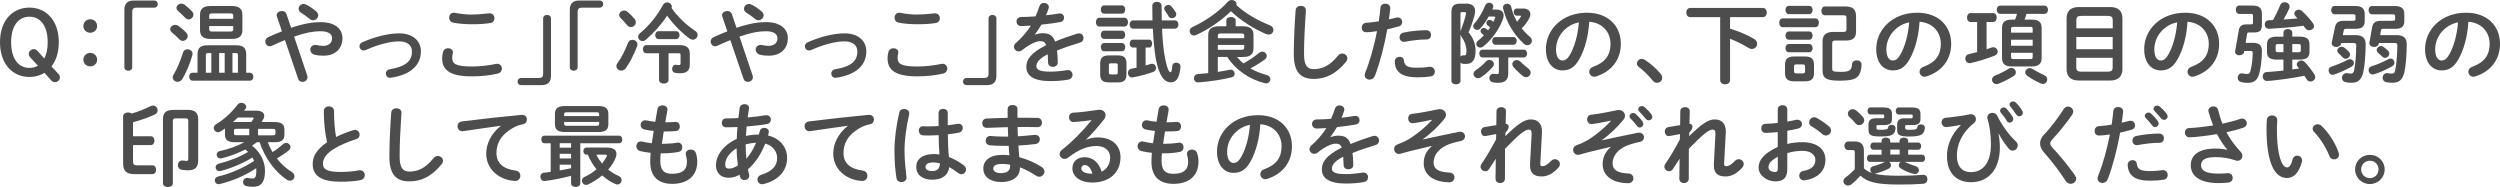
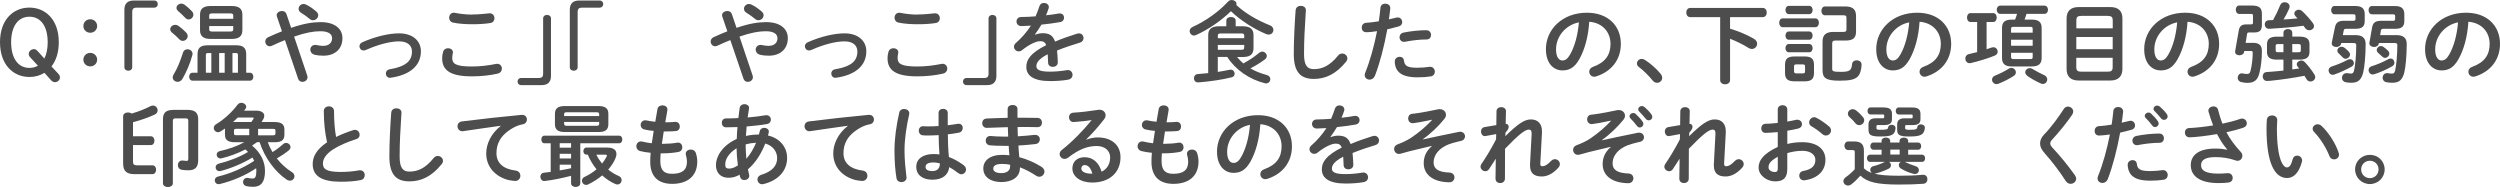
<svg xmlns="http://www.w3.org/2000/svg" id="_レイヤー_2" viewBox="0 0 707.65 52.94">
  <defs>
    <style>.cls-1{fill:#4d4d4d;}</style>
  </defs>
  <g id="_レイヤー_1-2">
    <g>
      <path class="cls-1" d="M16.52,20.89c.3,.32,.45,.67,.45,1.02,0,.75-.67,1.35-1.42,1.35-.4,0-.75-.18-1.12-.57l-1.85-2.07c-1.25,.77-2.7,1.17-4.25,1.17C3.77,21.79,0,18.35,0,11.95S3.77,2.15,8.32,2.15s8.32,3.42,8.32,9.8c0,2.9-.77,5.2-2.07,6.85l1.95,2.1Zm-3.97-4.32c.62-1.2,.95-2.75,.95-4.62,0-4.45-1.92-7.22-5.17-7.22S3.15,7.5,3.15,11.95s1.92,7.27,5.17,7.27c.92,0,1.72-.22,2.42-.62l-2.22-2.4c-.28-.3-.38-.65-.38-.95,0-.75,.7-1.35,1.5-1.35,.33,0,.67,.2,1.05,.6l1.85,2.07Z" />
      <path class="cls-1" d="M27.5,7.37c0,1.07-.85,1.9-1.95,1.9s-1.95-.82-1.95-1.9,.85-1.92,1.95-1.92,1.95,.85,1.95,1.92Zm0,9.52c0,1.07-.85,1.9-1.95,1.9s-1.95-.82-1.95-1.9,.85-1.92,1.95-1.92,1.95,.85,1.95,1.92Z" />
      <path class="cls-1" d="M43.67,.15c.62,0,1,.45,1,1.02s-.42,1-1,1h-5.12c-.72,0-1.12,.38-1.12,1.1v15.8c0,.57-.5,.95-1.1,.95s-1.12-.38-1.12-.95V2.72c0-1.67,.9-2.57,2.57-2.57h5.9Z" />
      <path class="cls-1" d="M52.7,9.22c.3,.35,.43,.7,.43,1,0,.75-.67,1.35-1.4,1.35-.32,0-.67-.12-.95-.42-.6-.67-1.52-1.47-2.08-1.92-.37-.3-.52-.62-.52-.95,0-.67,.65-1.25,1.42-1.25,.27,0,.58,.07,.88,.27,.72,.5,1.62,1.27,2.22,1.92Zm.35,4.72c.72,0,1.45,.5,1.45,1.27,0,.1,0,.25-.05,.38-.62,2.35-1.77,5-2.82,6.75-.35,.57-.85,.82-1.35,.82-.72,0-1.4-.52-1.4-1.27,0-.22,.07-.5,.25-.77,1.02-1.65,2.02-4.1,2.67-6.25,.2-.65,.72-.92,1.25-.92Zm1.27-10.75c.3,.32,.42,.65,.42,.97,0,.72-.67,1.35-1.37,1.35-.33,0-.65-.18-.95-.48-.62-.67-1.4-1.4-1.97-1.87-.35-.3-.5-.62-.5-.92,0-.65,.65-1.22,1.4-1.22,.28,0,.6,.1,.88,.3,.72,.52,1.52,1.25,2.1,1.87Zm1.6,12.15c0-1.75,.77-2.52,2.85-2.52h8.15c1.92,0,2.77,.77,2.77,2.52v5.25h1.05c.65,0,.97,.55,.97,1.12s-.32,1.12-.97,1.12h-16.25c-.62,0-.95-.57-.95-1.12s.32-1.12,.95-1.12h1.42v-5.25Zm3.67-4.32c-2.27,0-2.97-1.02-2.97-2.45V4.15c0-1.45,.7-2.45,2.97-2.45h6.05c2.25,0,2.97,1,2.97,2.45v4.42c0,1.9-1.28,2.45-2.97,2.45h-6.05Zm.23,4h-1c-.42,0-.55,.15-.55,.6v4.97h1.55v-5.57Zm6.2-10.62c0-.43-.2-.6-.8-.6h-5.2c-.57,0-.8,.17-.8,.6v.92h6.8v-.92Zm-.8,4.52c.6,0,.8-.17,.8-.6v-.95h-6.8v.95c0,.52,.35,.6,.8,.6h5.2Zm-1.62,6.1h-1.57v5.57h1.57v-5.57Zm3.75,5.57v-4.97c0-.45-.12-.6-.55-.6h-1v5.57h1.55Z" />
      <path class="cls-1" d="M80.65,11.35c-1.12,.45-2.35,.97-3.67,1.6-.23,.1-.42,.15-.62,.15-.75,0-1.27-.67-1.27-1.35,0-.47,.25-.95,.82-1.22,1.42-.65,2.7-1.2,3.9-1.67l-1.42-4.15c-.05-.15-.08-.27-.08-.4,0-.75,.78-1.2,1.5-1.2,.52,0,1.05,.25,1.25,.8l1.35,3.97c3.57-1.22,6.1-1.62,8.35-1.62,3.92,0,6.17,1.8,6.17,4.55,0,3.12-2.22,4.95-5.35,4.95-1,0-1.75-.07-2.47-.25-.88-.22-1.28-.85-1.28-1.45,0-.7,.53-1.35,1.4-1.35,.15,0,.3,0,.47,.05,.5,.12,1.12,.22,1.75,.22,1.6,0,2.55-.82,2.55-2.17,0-1.12-.95-1.97-3.3-1.97-1.97,0-4.25,.4-7.45,1.52l3.72,11.02c.05,.18,.08,.32,.08,.47,0,.8-.72,1.32-1.45,1.32-.5,0-1.03-.27-1.22-.9l-3.72-10.92Zm9.42-7.02c0,.75-.67,1.4-1.45,1.4-.32,0-.67-.1-1-.4-.78-.65-1.52-1.17-2.45-1.75-.45-.27-.65-.72-.65-1.1,0-.7,.6-1.35,1.4-1.35,.28,0,.58,.07,.88,.25,.92,.47,1.65,.97,2.7,1.85,.4,.35,.58,.72,.58,1.1Z" />
      <path class="cls-1" d="M119.14,14.55c0,3.9-2.92,6.65-8.52,7.45-.08,.02-.17,.02-.25,.02-.75,0-1.15-.62-1.15-1.22,0-.52,.32-1.05,1.02-1.17,4.75-.82,6.37-2.42,6.37-5.07,0-1.6-1.15-2.85-3.62-2.85s-5.8,.82-9.47,2.45c-.2,.1-.4,.12-.6,.12-.7,0-1.17-.57-1.17-1.17,0-.45,.25-.92,.85-1.17,3.7-1.62,7.45-2.5,10.4-2.5,3.65,0,6.15,1.97,6.15,5.12Z" />
      <path class="cls-1" d="M125.15,16.52c0-.6,.1-1.3,.28-1.87,.2-.7,.8-1,1.4-1,.7,0,1.38,.43,1.38,1.15,0,.1-.03,.22-.05,.35-.1,.38-.15,.87-.15,1.25,0,1.57,.85,2.42,5.52,2.42,2.42,0,4.75-.3,6.82-.72,.15-.02,.28-.05,.4-.05,.82,0,1.32,.68,1.32,1.37,0,.6-.38,1.22-1.22,1.42-2.2,.5-4.62,.77-7.32,.77-6.02,0-8.37-1.7-8.37-5.1Zm8.52-12.42c1.82,0,3.5-.2,4.72-.32,.08,0,.15-.02,.22-.02,.88,0,1.35,.7,1.35,1.4,0,.6-.35,1.22-1.12,1.35-1.5,.25-3.25,.35-5.15,.35s-3.85-.12-5.45-.47c-.75-.15-1.1-.77-1.1-1.37,0-.72,.47-1.42,1.32-1.42,.1,0,.23,0,.33,.03,1.32,.27,3.02,.5,4.87,.5Z" />
      <path class="cls-1" d="M147.5,24.09c-.62,0-1-.45-1-1.02s.42-1,1-1h5.12c.73,0,1.12-.38,1.12-1.1V5.17c0-.57,.5-.95,1.1-.95s1.12,.38,1.12,.95V21.52c0,1.67-.9,2.57-2.57,2.57h-5.9Z" />
      <path class="cls-1" d="M169.75,.15c.62,0,1,.45,1,1.02s-.42,1-1,1h-5.12c-.72,0-1.12,.38-1.12,1.1v15.8c0,.57-.5,.95-1.1,.95s-1.12-.38-1.12-.95V2.72c0-1.67,.9-2.57,2.57-2.57h5.9Z" />
-       <path class="cls-1" d="M179.02,11.27c.73,0,1.42,.52,1.42,1.3,0,.15-.02,.32-.1,.52-.88,2.32-1.97,4.45-3.17,6.17-.35,.52-.82,.72-1.3,.72-.73,0-1.4-.55-1.4-1.27,0-.25,.1-.55,.3-.82,1.15-1.6,2.15-3.57,3-5.77,.22-.6,.75-.85,1.25-.85Zm.6-5.92c.25,.32,.35,.65,.35,.95,0,.77-.67,1.37-1.4,1.37-.35,0-.72-.15-1.03-.52-.57-.7-1.25-1.45-1.82-2-.33-.3-.45-.62-.45-.92,0-.67,.65-1.25,1.4-1.25,.32,0,.65,.12,.97,.38,.7,.57,1.42,1.32,1.97,2Zm17.15,3.37c.5,.32,.7,.75,.7,1.15,0,.7-.6,1.37-1.35,1.37-.3,0-.6-.1-.92-.32-2.15-1.55-4.65-4.07-6.37-6.47-1.57,2.42-3.75,4.85-6.02,6.8-.3,.25-.62,.38-.92,.38-.7,0-1.27-.57-1.27-1.22,0-.35,.15-.7,.55-1.02,2.45-2,4.92-5,6.5-8,.28-.5,.72-.72,1.17-.72,.65,0,1.33,.5,1.33,1.2,0,.12-.03,.25-.08,.38,1.67,2.45,4.17,4.82,6.7,6.5Zm-7.52,13.87c0,.7-.67,1.07-1.35,1.07s-1.35-.38-1.35-1.07v-7.52h-3.6c-.65,0-.98-.57-.98-1.15s.33-1.15,.98-1.15h9.5c2,0,2.8,.87,2.8,2.4v3.22c0,1.65-1.03,2.35-2.75,2.35-.47,0-.9-.05-1.4-.12-.57-.1-.85-.6-.85-1.12,0-.57,.35-1.17,1-1.17,.08,0,.12,.02,.2,.02,.25,.05,.42,.07,.72,.07,.32,0,.47-.1,.47-.5v-2.27c0-.47-.08-.57-.58-.57h-2.82v7.52Zm-2.82-11.52c-.65,0-.97-.57-.97-1.12s.33-1.12,.97-1.12h4.95c.65,0,.97,.55,.97,1.12s-.33,1.12-.97,1.12h-4.95Z" />
      <path class="cls-1" d="M206.72,11.35c-1.12,.45-2.35,.97-3.67,1.6-.23,.1-.42,.15-.62,.15-.75,0-1.27-.67-1.27-1.35,0-.47,.25-.95,.82-1.22,1.42-.65,2.7-1.2,3.9-1.67l-1.42-4.15c-.05-.15-.08-.27-.08-.4,0-.75,.78-1.2,1.5-1.2,.52,0,1.05,.25,1.25,.8l1.35,3.97c3.57-1.22,6.1-1.62,8.35-1.62,3.92,0,6.17,1.8,6.17,4.55,0,3.12-2.22,4.95-5.35,4.95-1,0-1.75-.07-2.47-.25-.88-.22-1.28-.85-1.28-1.45,0-.7,.53-1.35,1.4-1.35,.15,0,.3,0,.47,.05,.5,.12,1.12,.22,1.75,.22,1.6,0,2.55-.82,2.55-2.17,0-1.12-.95-1.97-3.3-1.97-1.97,0-4.25,.4-7.45,1.52l3.72,11.02c.05,.18,.08,.32,.08,.47,0,.8-.72,1.32-1.45,1.32-.5,0-1.03-.27-1.22-.9l-3.72-10.92Zm9.42-7.02c0,.75-.67,1.4-1.45,1.4-.32,0-.67-.1-1-.4-.78-.65-1.52-1.17-2.45-1.75-.45-.27-.65-.72-.65-1.1,0-.7,.6-1.35,1.4-1.35,.28,0,.58,.07,.88,.25,.92,.47,1.65,.97,2.7,1.85,.4,.35,.58,.72,.58,1.1Z" />
      <path class="cls-1" d="M245.22,14.55c0,3.9-2.92,6.65-8.52,7.45-.08,.02-.17,.02-.25,.02-.75,0-1.15-.62-1.15-1.22,0-.52,.32-1.05,1.02-1.17,4.75-.82,6.37-2.42,6.37-5.07,0-1.6-1.15-2.85-3.62-2.85s-5.8,.82-9.47,2.45c-.2,.1-.4,.12-.6,.12-.7,0-1.17-.57-1.17-1.17,0-.45,.25-.92,.85-1.17,3.7-1.62,7.45-2.5,10.4-2.5,3.65,0,6.15,1.97,6.15,5.12Z" />
      <path class="cls-1" d="M251.22,16.52c0-.6,.1-1.3,.28-1.87,.2-.7,.8-1,1.4-1,.7,0,1.38,.43,1.38,1.15,0,.1-.03,.22-.05,.35-.1,.38-.15,.87-.15,1.25,0,1.57,.85,2.42,5.52,2.42,2.42,0,4.75-.3,6.82-.72,.15-.02,.28-.05,.4-.05,.82,0,1.32,.68,1.32,1.37,0,.6-.38,1.22-1.22,1.42-2.2,.5-4.62,.77-7.32,.77-6.02,0-8.37-1.7-8.37-5.1Zm8.52-12.42c1.82,0,3.5-.2,4.72-.32,.08,0,.15-.02,.22-.02,.88,0,1.35,.7,1.35,1.4,0,.6-.35,1.22-1.12,1.35-1.5,.25-3.25,.35-5.15,.35s-3.85-.12-5.45-.47c-.75-.15-1.1-.77-1.1-1.37,0-.72,.47-1.42,1.32-1.42,.1,0,.23,0,.33,.03,1.32,.27,3.02,.5,4.87,.5Z" />
      <path class="cls-1" d="M273.58,24.09c-.62,0-1-.45-1-1.02s.42-1,1-1h5.12c.73,0,1.12-.38,1.12-1.1V5.17c0-.57,.5-.95,1.1-.95s1.12,.38,1.12,.95V21.52c0,1.67-.9,2.57-2.57,2.57h-5.9Z" />
      <path class="cls-1" d="M293,9.82c.65-.25,1.38-.42,2.15-.42,1.72,0,2.85,.52,3.5,2.37,1.95-.82,4.05-1.57,6.25-2.25,.17-.05,.35-.08,.5-.08,.83,0,1.3,.67,1.3,1.35,0,.52-.3,1.07-1,1.27-2.17,.65-4.4,1.4-6.5,2.25,.12,.92,.17,2.02,.22,3.32,.03,.85-.7,1.3-1.42,1.3-.65,0-1.3-.38-1.32-1.15-.03-.95-.08-1.75-.12-2.42-2.6,1.32-3.2,2.45-3.2,3.37,0,.97,.9,1.55,3.77,1.55,1.58,0,3.22-.15,4.85-.42,.1-.03,.2-.03,.27-.03,.85,0,1.35,.67,1.35,1.37,0,.6-.4,1.2-1.25,1.35-1.62,.3-3.47,.4-5.12,.4-4.72,0-6.72-1.57-6.72-4.02,0-2,1.17-3.92,5.62-6.15-.33-.92-.85-1.12-1.75-1.12s-2.75,.67-5.12,2.57c-.3,.23-.6,.32-.9,.32-.72,0-1.35-.62-1.35-1.32,0-.37,.17-.75,.58-1.1,1.57-1.37,3-3,4.22-4.87-.97,.07-1.88,.1-2.7,.12-.9,.02-1.38-.65-1.38-1.3s.45-1.27,1.38-1.27c1.17,0,2.57-.07,4.02-.18,.43-1,.8-1.97,1.1-2.9,.2-.62,.72-.9,1.27-.9,.7,0,1.38,.45,1.38,1.15,0,.12,0,.25-.05,.37-.22,.7-.47,1.35-.75,1.97,1.3-.12,2.55-.3,3.62-.5,.1-.02,.2-.02,.3-.02,.77,0,1.2,.6,1.2,1.2,0,.55-.35,1.12-1.1,1.25-1.57,.27-3.45,.55-5.3,.72-.62,1.02-1.25,1.97-1.85,2.77l.05,.05Z" />
-       <path class="cls-1" d="M311.2,7.52c-.65,0-1-.62-1-1.25s.35-1.25,1-1.25h7.07c.67,0,1.03,.62,1.03,1.25s-.35,1.25-1.03,1.25h-7.07Zm2.72,15.8c-1.88,0-2.5-.75-2.5-2.27v-3.1c0-1.52,.62-2.27,2.5-2.27h2.47c1.85,0,2.47,.75,2.47,2.27v3.1c0,1.72-.8,2.27-2.47,2.27h-2.47Zm-1.38-19.45c-.62,0-.95-.6-.95-1.17s.32-1.17,.95-1.17h5c.65,0,.97,.57,.97,1.17s-.33,1.17-.97,1.17h-5Zm0,7.15c-.62,0-.95-.6-.95-1.17s.32-1.17,.95-1.17h5c.65,0,.97,.57,.97,1.17s-.33,1.17-.97,1.17h-5Zm0,3.5c-.62,0-.95-.6-.95-1.17s.32-1.17,.95-1.17h5c.65,0,.97,.57,.97,1.17s-.33,1.17-.97,1.17h-5Zm3.32,6.55c.4,0,.53-.12,.53-.55v-2.02c0-.42-.12-.57-.53-.57h-1.45c-.4,0-.53,.15-.53,.57v2.02c0,.4,.12,.55,.53,.55h1.45Zm8.4-2.55c.5-.12,1-.27,1.5-.42,.12-.05,.25-.05,.35-.05,.67,0,1.12,.6,1.12,1.2,0,.45-.25,.9-.77,1.1-1.9,.7-3.77,1.17-5.8,1.55-.08,.03-.15,.03-.22,.03-.75,0-1.17-.68-1.17-1.3,0-.55,.33-1.07,1.02-1.2,.48-.07,.95-.18,1.42-.27v-5.7h-1.02c-.6,0-.92-.57-.92-1.12s.33-1.12,.92-1.12h4.6c.55,0,.83,.55,.83,1.12s-.28,1.12-.83,1.12h-1.02v5.07Zm8.27-12.75c.67,0,1.03,.57,1.03,1.17s-.35,1.17-1.03,1.17h-3.6c.15,3.4,.42,6.17,.8,8.07,.7,3.67,1.27,4.27,1.55,4.27s.4-.25,.55-1.77c.05-.65,.57-.95,1.1-.95,.62,0,1.22,.4,1.22,1.07,0,.25-.05,.6-.08,.85-.38,2.75-1.3,3.65-2.65,3.65-1.87,0-3.32-1.77-4.25-6.67-.35-1.9-.67-4.9-.85-8.52h-5.57c-.65,0-1-.6-1-1.17s.35-1.17,1-1.17h5.47c-.03-1.3-.05-2.67-.05-4.1,0-.77,.65-1.15,1.33-1.15s1.3,.38,1.3,1.15c0,1.42,.02,2.8,.05,4.1h3.67Zm.23-2.37c.15,.22,.2,.45,.2,.65,0,.65-.62,1.1-1.22,1.1-.38,0-.72-.15-.95-.52-.3-.55-.62-1.05-1.03-1.6-.15-.2-.22-.42-.22-.62,0-.55,.55-1.02,1.15-1.02,.3,0,.62,.12,.9,.43,.4,.42,.88,1.1,1.17,1.6Z" />
      <path class="cls-1" d="M359.47,7.17c.67,.25,.98,.77,.98,1.3,0,.67-.53,1.32-1.33,1.32-.22,0-.47-.05-.72-.15-3.47-1.45-7.25-3.85-9.97-6.47-2.8,2.72-6.42,5.2-9.92,6.77-.17,.07-.38,.12-.55,.12-.67,0-1.22-.62-1.22-1.27,0-.45,.25-.9,.85-1.17,3.67-1.67,7.37-4.27,10-7.15,.32-.35,.7-.47,1.1-.47,.67,0,1.32,.47,1.32,1.1,0,.1-.02,.22-.05,.32,2.47,2.32,6.05,4.4,9.52,5.75Zm-9.3,8.97c.52,.65,1.12,1.27,1.77,1.82,1.57-.85,3.22-1.95,4.42-2.97,.3-.25,.62-.38,.92-.38,.7,0,1.3,.6,1.3,1.22,0,.35-.18,.72-.58,1.02-1.1,.82-2.6,1.75-4.07,2.5,1.35,.8,2.87,1.4,4.6,1.87,.75,.2,1.05,.7,1.05,1.17,0,.62-.47,1.22-1.2,1.22-.12,0-.22-.02-.35-.05-4.27-1.05-8.3-3.75-10.65-7.45h-2.67v4.25c1.15-.18,2.27-.38,3.4-.62,.1-.02,.17-.02,.27-.02,.67,0,1.1,.57,1.1,1.15,0,.42-.25,.85-.8,1-2.72,.7-6.12,1.17-9.02,1.42-.05,0-.35,.03-.58,.03-.75,0-1.12-.57-1.12-1.15s.35-1.15,1.07-1.2c.88-.08,1.9-.15,2.97-.27V9.95c0-1.65,.83-2.52,3.15-2.52h1.97v-1.6c0-.7,.67-1.02,1.32-1.02s1.33,.32,1.33,1.02v1.6h1.9c2.32,0,3.15,.87,3.15,2.52v3.67c0,2.07-1.33,2.52-3.15,2.52h-1.52Zm2.02-6.02c0-.5-.15-.65-.9-.65h-5.67c-.75,0-.9,.15-.9,.65v.7h7.47v-.7Zm-.9,3.97c.53,0,.9-.05,.9-.65v-.72h-7.47v1.37h6.57Z" />
      <path class="cls-1" d="M366.75,2.9c.05-.85,.75-1.25,1.45-1.25,.75,0,1.45,.43,1.45,1.25,0,.27-.05,.92-.08,1.2-.25,3.7-.45,7.52-.45,11.22,0,3.35,1.02,4.25,2.8,4.25,2.32,0,4.5-.95,6.8-3.8,.35-.45,.8-.62,1.2-.62,.78,0,1.47,.6,1.47,1.37,0,.3-.1,.6-.35,.92-2.85,3.55-5.87,4.9-9.12,4.9-3.72,0-5.7-1.85-5.7-7.05,0-3.97,.25-8.72,.52-12.4Z" />
      <path class="cls-1" d="M386.7,9.12c-.83,0-1.25-.62-1.25-1.3s.42-1.32,1.28-1.37c1-.05,2.2-.2,3.55-.42,.22-1.37,.33-2.47,.47-3.85,.08-.77,.72-1.15,1.38-1.15,.7,0,1.4,.45,1.4,1.25v.15c-.12,1.2-.25,2.1-.4,3.05,.7-.15,1.42-.32,2.15-.5,.12-.02,.25-.05,.38-.05,.77,0,1.25,.65,1.25,1.32,0,.52-.3,1.05-.97,1.22-1.15,.32-2.25,.6-3.25,.82-.9,4.9-2.1,9.52-3.5,13.15-.3,.75-.92,1.1-1.52,1.1-.7,0-1.38-.5-1.38-1.27,0-.23,.05-.45,.15-.7,1.38-3.4,2.47-7.37,3.35-11.75-1.02,.15-2.05,.3-3.07,.3Zm9.5,6.95c.57,0,1.12,.32,1.2,1.05,.17,1.6,1.08,2.05,3.8,2.05,1.28,0,2.35-.1,3.35-.25,.08-.02,.2-.02,.27-.02,.85,0,1.33,.72,1.33,1.4,0,.6-.38,1.2-1.15,1.32-1.08,.18-2.33,.27-3.75,.27-3.5,0-5.05-.9-5.85-2.17-.4-.62-.6-1.62-.6-2.32,0-.85,.7-1.32,1.4-1.32Zm7.52-7.52c.9,0,1.35,.67,1.35,1.35s-.42,1.27-1.27,1.27c-2,0-4.32,.3-6.1,.65-.1,.02-.22,.02-.3,.02-.77,0-1.25-.62-1.25-1.3,0-.57,.35-1.15,1.15-1.32,1.95-.4,4.42-.67,6.42-.67Z" />
-       <path class="cls-1" d="M415.05,1.02c1.62,0,2.5,.77,2.5,2.15,0,.35-.08,.72-.17,1.12-.4,1.6-1.08,3.5-1.7,4.87,1.37,1.57,2,3.37,2,5.2,0,2.9-1.1,3.75-2.87,3.75-.28,0-.5-.02-.72-.05-.3-.03-.53-.18-.68-.35v5.17c0,.65-.65,1-1.27,1s-1.3-.35-1.3-1V3.45c0-1.72,.67-2.42,2.5-2.42h1.72Zm-1.22,2.4c-.35,0-.43,.12-.43,.5v5.02c.03-.18,.1-.38,.18-.57,.42-1.07,1.05-2.9,1.37-4.4,.03-.07,.03-.15,.03-.22,0-.25-.12-.32-.4-.32h-.75Zm-.43,12.6c.18-.2,.4-.35,.7-.35h.12c.17,.02,.22,.02,.33,.02,.35,0,.55-.27,.55-1.32,0-1.32-.55-2.8-1.35-3.87-.17-.25-.3-.47-.35-.7v6.22Zm10.07-13.32c1.47,0,2.15,.67,2.15,1.67,0,.3-.05,.62-.17,.97-1,2.82-3.17,5.95-5.67,7.87-.25,.2-.53,.27-.78,.27-.6,0-1.12-.47-1.12-1.05,0-.32,.15-.65,.52-.95,.58-.45,1.12-.95,1.65-1.5-.2-.18-.4-.32-.57-.45-.3-.23-.4-.5-.4-.75,0-.45,.4-.87,.92-.87,.17,0,.38,.05,.55,.17,.2,.12,.42,.3,.67,.5,.2-.27,.4-.55,.6-.85-.25-.2-.48-.38-.7-.52-.28-.22-.38-.47-.38-.72,0-.47,.4-.87,.9-.87,.18,0,.35,.05,.55,.18,.18,.1,.35,.22,.53,.37,.17-.32,.33-.67,.45-1,.05-.1,.07-.2,.07-.27,0-.15-.15-.22-.45-.22h-1.38c-.72,1.25-1.55,2.47-2.42,3.4-.27,.27-.57,.4-.85,.4-.6,0-1.12-.5-1.12-1.07,0-.23,.07-.48,.3-.72,1.2-1.32,2.35-3.3,3.07-5.12,.22-.55,.7-.8,1.15-.8,.6,0,1.15,.4,1.15,1.02,0,.15-.02,.32-.1,.5-.05,.15-.12,.27-.17,.42h1.05Zm-1.9,14.27c.65,0,1.3,.52,1.3,1.17,0,.25-.1,.52-.33,.8-.88,1.02-2.22,2.22-3.35,2.95-.27,.18-.55,.25-.82,.25-.7,0-1.28-.57-1.28-1.22,0-.37,.2-.77,.7-1.1,.95-.6,1.97-1.45,2.85-2.45,.27-.3,.6-.4,.92-.4Zm5.35,3.85c0,1.72-.83,2.62-2.88,2.62-.5,0-1-.05-1.4-.12-.72-.12-1.07-.67-1.07-1.22,0-.6,.42-1.22,1.17-1.22,.07,0,.17,0,.25,.02,.23,.05,.53,.07,.75,.07,.4,0,.53-.12,.53-.55v-4.15h-4.62c-.62,0-.92-.55-.92-1.12s.3-1.1,.92-1.1h11.65c.62,0,.95,.55,.95,1.1s-.33,1.12-.95,1.12h-4.37v4.55Zm-3.62-8.15c-.6,0-.92-.55-.92-1.1s.32-1.07,.92-1.07h5.1c.62,0,.92,.55,.92,1.07s-.3,1.1-.92,1.1h-5.1Zm7.77-10.27c1.45,0,2.12,.72,2.12,1.65,0,.38-.12,.8-.35,1.2-.57,1.05-1.3,2-2.12,2.8,.7,.85,1.47,1.65,2.37,2.4,.38,.32,.53,.7,.53,1.05,0,.7-.58,1.3-1.3,1.3-.33,0-.7-.15-1.05-.47-2.85-2.67-4.9-6.1-5.8-9.97-.02-.1-.02-.18-.02-.27,0-.67,.57-1.05,1.17-1.05,.5,0,1,.27,1.15,.92,.33,1.52,.9,2.92,1.65,4.2,.45-.5,.8-.97,1.05-1.42,.05-.08,.08-.12,.08-.18,0-.1-.1-.12-.28-.12h-.95c-.55,0-.85-.52-.85-1.02s.27-1,.85-1h1.75Zm1.55,17.02c.45,.35,.65,.77,.65,1.15,0,.67-.58,1.27-1.28,1.27-.3,0-.6-.07-.92-.32-.8-.6-1.97-1.72-2.67-2.55-.23-.27-.33-.55-.33-.8,0-.65,.6-1.17,1.25-1.17,.35,0,.7,.12,1,.42,.7,.7,1.55,1.4,2.3,2Z" />
      <path class="cls-1" d="M437.58,13.97c0-5.7,4.72-10.37,11.6-10.37,6.1,0,9.62,3.82,9.62,8.8,0,4.52-2.67,7.85-6.97,9.22-.2,.07-.4,.1-.58,.1-.85,0-1.4-.7-1.4-1.42,0-.55,.3-1.1,1.05-1.37,3.55-1.27,4.97-3.42,4.97-6.52,0-3.27-2.22-5.97-6.02-6.25-.25,4.15-1.28,7.9-2.82,10.62-1.38,2.42-2.85,3.15-4.77,3.15-2.55,0-4.67-2.05-4.67-5.95Zm2.87,0c0,2.3,.9,3.15,1.8,3.15,.78,0,1.45-.4,2.17-1.67,1.27-2.22,2.2-5.45,2.5-9.12-3.72,.72-6.47,3.95-6.47,7.65Z" />
      <path class="cls-1" d="M463.35,17.97c0-.67,.58-1.3,1.35-1.3,.28,0,.58,.1,.88,.27,1.4,.85,3.32,2.52,4.47,3.95,.33,.4,.45,.8,.45,1.15,0,.8-.67,1.4-1.45,1.4-.42,0-.87-.17-1.22-.62-1.15-1.4-2.67-2.92-3.9-3.82-.42-.3-.58-.67-.58-1.02Z" />
      <path class="cls-1" d="M489.7,8.12c2.22,.65,4.8,1.7,6.75,2.85,.65,.38,.92,.9,.92,1.42,0,.77-.65,1.47-1.47,1.47-.3,0-.6-.07-.92-.27-1.67-1.05-3.5-1.92-5.27-2.62v11.7c0,.8-.7,1.2-1.4,1.2s-1.4-.4-1.4-1.2V4.85h-8.47c-.75,0-1.12-.65-1.12-1.3s.38-1.3,1.12-1.3h20.54c.75,0,1.12,.65,1.12,1.3s-.38,1.3-1.12,1.3h-9.27v3.27Z" />
      <path class="cls-1" d="M504.62,7.7c-.65,0-1-.62-1-1.25s.35-1.25,1-1.25h9.22c.67,0,1.02,.62,1.02,1.25s-.35,1.25-1.02,1.25h-9.22Zm3.32,15.32c-2.02,0-2.67-.77-2.67-2.37v-2.3c0-1.6,.65-2.37,2.67-2.37h2.88c2,0,2.65,.77,2.65,2.37v2.3c0,1.85-.9,2.37-2.65,2.37h-2.88Zm-1.6-19.02c-.62,0-.95-.6-.95-1.17s.33-1.17,.95-1.17h5.77c.65,0,.97,.57,.97,1.17s-.33,1.17-.97,1.17h-5.77Zm0,7.25c-.62,0-.95-.6-.95-1.17s.33-1.17,.95-1.17h5.77c.65,0,.97,.57,.97,1.17s-.33,1.17-.97,1.17h-5.77Zm0,3.55c-.62,0-.95-.6-.95-1.17s.33-1.17,.95-1.17h5.77c.65,0,.97,.57,.97,1.17s-.33,1.17-.97,1.17h-5.77Zm3.9,5.97c.58,0,.7-.15,.7-.62v-1.3c0-.47-.12-.62-.7-.62h-1.75c-.55,0-.67,.15-.67,.62v1.3c0,.5,.18,.62,.67,.62h1.75Zm9.3-9.3c-.67,0-.92,.2-.92,.87v7.15c0,.7,.35,.85,2.5,.85,2.5,0,2.97-.47,3.12-2.15,.07-.77,.67-1.12,1.3-1.12,.7,0,1.4,.42,1.4,1.17,0,1.22-.38,2.77-1.1,3.45-.88,.82-2.2,1.15-5.15,1.15-3.95,0-4.8-.8-4.8-3.02V11.75c0-1.85,.95-2.72,3.12-2.72h2.77c.7,0,.88-.15,.88-.8v-3.15c0-.6-.15-.75-.88-.75h-5.2c-.67,0-1.02-.62-1.02-1.25s.35-1.25,1.02-1.25h5.82c2.15,0,2.97,.97,2.97,2.7v4.4c0,1.8-.83,2.55-2.97,2.55h-2.87Z" />
      <path class="cls-1" d="M531.08,13.97c0-5.7,4.72-10.37,11.6-10.37,6.1,0,9.62,3.82,9.62,8.8,0,4.52-2.67,7.85-6.97,9.22-.2,.07-.4,.1-.58,.1-.85,0-1.4-.7-1.4-1.42,0-.55,.3-1.1,1.05-1.37,3.55-1.27,4.97-3.42,4.97-6.52,0-3.27-2.22-5.97-6.02-6.25-.25,4.15-1.28,7.9-2.82,10.62-1.38,2.42-2.85,3.15-4.77,3.15-2.55,0-4.67-2.05-4.67-5.95Zm2.87,0c0,2.3,.9,3.15,1.8,3.15,.78,0,1.45-.4,2.17-1.67,1.27-2.22,2.2-5.45,2.5-9.12-3.72,.72-6.47,3.95-6.47,7.65Z" />
      <path class="cls-1" d="M559.67,6.22h-1.92c-.65,0-.97-.62-.97-1.25s.33-1.25,.97-1.25h6.47c.65,0,.97,.62,.97,1.25s-.32,1.25-.97,1.25h-1.9v7.72c.52-.18,1.05-.35,1.47-.5,.17-.05,.33-.07,.47-.07,.7,0,1.2,.62,1.2,1.25,0,.45-.25,.9-.83,1.12-1.85,.77-4.75,1.65-6.75,2.1-.12,.03-.25,.05-.35,.05-.78,0-1.23-.67-1.23-1.32,0-.55,.3-1.1,1-1.25,.67-.15,1.5-.35,2.35-.57V6.22Zm9.67,13c.72,0,1.27,.6,1.27,1.25,0,.37-.17,.75-.6,1.02-1.3,.85-2.9,1.65-4.35,2.22-.2,.08-.38,.1-.53,.1-.75,0-1.27-.62-1.27-1.27,0-.45,.27-.92,.88-1.15,1.22-.48,2.6-1.15,3.8-1.92,.27-.18,.55-.25,.8-.25Zm5.75-13.67c1.92,0,2.82,.65,2.82,2.37v8.47c0,1.72-.9,2.42-2.82,2.42h-5.6c-1.92,0-2.8-.7-2.8-2.42V7.92c0-1.72,.88-2.37,2.8-2.37h.9c.2-.52,.4-1.07,.55-1.62h-4.72c-.67,0-1.03-.6-1.03-1.17s.35-1.17,1.03-1.17h12.45c.7,0,1.03,.57,1.03,1.17s-.33,1.17-1.03,1.17h-5.05c-.15,.55-.35,1.1-.55,1.62h2.02Zm.28,2.65c0-.48-.15-.6-.65-.6h-4.82c-.47,0-.65,.12-.65,.6v1.05h6.12v-1.05Zm-6.12,4.75h6.12v-1.7h-6.12v1.7Zm5.47,3.77c.5,0,.65-.12,.65-.6v-1.17h-6.12v1.17c0,.48,.2,.6,.65,.6h4.82Zm3.92,4.55c.6,.27,.85,.75,.85,1.22,0,.65-.5,1.27-1.22,1.27-.17,0-.38-.02-.58-.12-1.45-.65-2.87-1.47-3.77-2.12-.45-.32-.65-.72-.65-1.07,0-.62,.6-1.17,1.27-1.17,.28,0,.55,.07,.8,.25,.97,.6,2.05,1.17,3.3,1.75Z" />
      <path class="cls-1" d="M588.35,22.79c-2.3,0-3.38-1.22-3.38-3.25V5.22c0-2,1.08-3.22,3.38-3.22h9.05c2.3,0,3.37,1.22,3.37,3.22v14.32c0,1.97-1.1,3.25-3.37,3.25h-9.05Zm9.67-17.02c0-.95-.35-1.27-1.42-1.27h-7.45c-1.08,0-1.42,.32-1.42,1.27v2.25h10.3v-2.25Zm-10.3,8.15h10.3v-3.45h-10.3v3.45Zm8.87,6.37c1.07,0,1.42-.32,1.42-1.27v-2.65h-10.3v2.65c0,1.02,.47,1.27,1.42,1.27h7.45Z" />
      <path class="cls-1" d="M606.93,13.97c0-5.7,4.72-10.37,11.6-10.37,6.1,0,9.62,3.82,9.62,8.8,0,4.52-2.67,7.85-6.97,9.22-.2,.07-.4,.1-.58,.1-.85,0-1.4-.7-1.4-1.42,0-.55,.3-1.1,1.05-1.37,3.55-1.27,4.97-3.42,4.97-6.52,0-3.27-2.22-5.97-6.02-6.25-.25,4.15-1.27,7.9-2.82,10.62-1.38,2.42-2.85,3.15-4.77,3.15-2.55,0-4.67-2.05-4.67-5.95Zm2.87,0c0,2.3,.9,3.15,1.8,3.15,.77,0,1.45-.4,2.17-1.67,1.28-2.22,2.2-5.45,2.5-9.12-3.72,.72-6.47,3.95-6.47,7.65Z" />
      <path class="cls-1" d="M637.7,12.12c1.83,0,2.55,.77,2.55,2.32,0,2.27-.25,4.4-.7,6.22-.52,2.05-1.47,2.8-3.47,2.8-.48,0-1.05-.07-1.67-.23-.7-.15-1-.67-1-1.22,0-.62,.42-1.25,1.15-1.25,.1,0,.18,0,.3,.03,.45,.1,.8,.15,1.17,.15,.57,0,.82-.18,1-.87,.38-1.47,.62-3.45,.62-5.12,0-.43-.12-.52-.7-.52h-1.7l-.02,.22c-.08,.67-.73,1-1.35,1s-1.22-.32-1.22-1c0-.07,0-.12,.03-.2l1-5.75c.22-1.27,.77-1.8,2.22-1.8h1.22c.42,0,.6-.1,.6-.47v-2.02c0-.38-.12-.47-.65-.47h-3.27c-.62,0-.95-.6-.95-1.2s.33-1.17,.95-1.17h3.62c2.17,0,2.82,.77,2.82,2.35v3.15c0,1.55-.62,2.12-2.2,2.12h-1.45c-.38,0-.5,.12-.55,.47l-.4,2.47h2.05Zm6.85,4.77c-2.02,0-2.85-.67-2.85-2.15v-2.22c0-1.47,.83-2.15,2.85-2.15h1.8v-1.1c0-.7,.62-1.05,1.25-1.05s1.25,.35,1.25,1.07v1.07h2.02c2.02,0,2.85,.67,2.85,2.15v2.22c0,1.47-.83,2.15-2.85,2.15h-2.02v2.77c.65-.07,1.3-.18,1.97-.27-.15-.15-.28-.3-.4-.45-.2-.22-.3-.47-.3-.7,0-.6,.6-1.1,1.28-1.1,.32,0,.7,.12,1,.45,.92,.97,1.92,2.25,2.7,3.47,.17,.27,.25,.55,.25,.77,0,.72-.67,1.25-1.35,1.25-.42,0-.85-.2-1.12-.67-.17-.32-.38-.65-.58-.95-2.87,.55-6.5,1.12-9.72,1.42-.22,.02-.72,.05-.88,.05-.8,0-1.22-.65-1.22-1.3,0-.6,.35-1.17,1.1-1.22,1.47-.1,3.1-.25,4.77-.42v-3.1h-1.8Zm-1.65-8.77c-.23,.03-.5,.03-.67,.03-.75,0-1.17-.62-1.17-1.25,0-.57,.38-1.15,1.2-1.17,.38,0,.75-.02,1.15-.05,.77-1.37,1.42-2.7,2.02-4.2,.22-.6,.75-.85,1.25-.85,.73,0,1.42,.47,1.42,1.22,0,.18-.05,.38-.12,.57-.42,.97-.97,2.05-1.6,3.1,1.33-.08,2.62-.18,3.95-.32-.2-.23-.4-.45-.6-.65-.2-.22-.3-.47-.3-.7,0-.6,.57-1.1,1.25-1.1,.33,0,.7,.15,1.03,.45,1,.95,2.15,2.2,3,3.37,.2,.3,.3,.57,.3,.82,0,.67-.65,1.17-1.35,1.17-.42,0-.85-.17-1.17-.62-.15-.23-.3-.42-.47-.65-3.32,.45-6.25,.65-9.1,.82Zm3.45,6.67v-2.32h-1.45c-.6,0-.75,.12-.75,.52v1.27c0,.5,.33,.52,.75,.52h1.45Zm2.5,0h1.67c.6,0,.75-.12,.75-.52v-1.27c0-.4-.15-.52-.75-.52h-1.67v2.32Z" />
      <path class="cls-1" d="M664.47,16.95c.25-.12,.47-.2,.7-.2,.65,0,1.12,.55,1.12,1.12,0,.37-.2,.75-.65,1-1.47,.82-3.3,1.67-4.82,2.2-.17,.07-.35,.1-.52,.1-.73,0-1.17-.62-1.17-1.22,0-.45,.25-.9,.82-1.1,1.5-.5,3.2-1.17,4.52-1.9Zm2.15-7.02c2.15,0,3.02,.87,3,2.62-.02,3.25-.3,6.4-.7,8-.53,2.05-1.45,2.87-3.3,2.87-.7,0-.95-.02-1.65-.15-.72-.15-1.05-.67-1.05-1.22,0-.67,.47-1.35,1.32-1.35,.1,0,.2,0,.3,.03,.45,.07,.72,.1,.95,.1,.42,0,.7-.2,.85-.85,.33-1.4,.62-4.42,.62-7.15,0-.52-.17-.65-.82-.65h-3.42l-.02,.12c-.12,.67-.78,1-1.38,1-.67,0-1.3-.35-1.3-1.05,0-.07,0-.15,.03-.25l.88-4.25c.27-1.32,.92-1.87,2.55-1.87h2.6c.5,0,.67-.12,.67-.5v-.82c0-.38-.12-.52-.72-.52h-5.22c-.62,0-.95-.6-.95-1.17s.33-1.17,.95-1.17h5.9c1.82,0,2.65,.72,2.65,2.3v1.95c0,1.55-.78,2.2-2.6,2.2h-2.62c-.5,0-.65,.12-.73,.52l-.25,1.27h3.47Zm-5.02,4.42c0-.6,.57-1.12,1.25-1.12,.25,0,.55,.1,.8,.3,.38,.3,.85,.7,1.22,1.12,.23,.25,.33,.5,.33,.77,0,.65-.62,1.22-1.27,1.22-.25,0-.5-.1-.72-.32-.43-.45-.85-.88-1.23-1.22-.25-.22-.37-.5-.37-.75Zm16.65-4.42c2.15,0,3.02,.87,3,2.62-.02,3.25-.3,6.4-.7,8-.53,2.05-1.45,2.87-3.3,2.87-.65,0-1.05-.02-1.75-.15-.75-.15-1.08-.72-1.08-1.27,0-.65,.45-1.3,1.25-1.3,.1,0,.2,0,.3,.03,.45,.07,.72,.1,1.15,.1s.7-.2,.85-.85c.33-1.4,.62-4.42,.62-7.15,0-.52-.17-.65-.82-.65h-4.4l-.02,.12c-.12,.67-.73,1-1.33,1-.67,0-1.35-.38-1.35-1.07,0-.07,0-.15,.03-.22l.75-4.25c.23-1.32,.92-1.87,2.55-1.87h3.3c.5,0,.67-.12,.67-.5v-.82c0-.38-.12-.52-.72-.52h-5.85c-.62,0-.95-.6-.95-1.17s.32-1.17,.95-1.17h6.52c1.83,0,2.65,.72,2.65,2.3v1.95c0,1.55-.77,2.2-2.6,2.2h-3.32c-.5,0-.65,.12-.72,.52l-.2,1.27h4.52Zm-2.2,6.82c.22-.12,.42-.18,.62-.18,.65,0,1.1,.57,1.1,1.17,0,.37-.17,.75-.6,1-1.47,.87-3.5,1.77-5.1,2.27-.15,.05-.3,.07-.45,.07-.73,0-1.17-.62-1.17-1.22,0-.45,.25-.92,.85-1.1,1.52-.47,3.3-1.22,4.75-2.02Zm-3.3-2.57c0-.6,.55-1.15,1.2-1.15,.25,0,.5,.07,.75,.27,.4,.27,.87,.67,1.27,1.07,.25,.25,.35,.55,.35,.82,0,.62-.6,1.2-1.22,1.2-.25,0-.5-.1-.72-.32-.38-.38-.83-.77-1.22-1.1-.28-.25-.4-.52-.4-.8Z" />
      <path class="cls-1" d="M686.43,13.97c0-5.7,4.72-10.37,11.6-10.37,6.1,0,9.62,3.82,9.62,8.8,0,4.52-2.67,7.85-6.97,9.22-.2,.07-.4,.1-.58,.1-.85,0-1.4-.7-1.4-1.42,0-.55,.3-1.1,1.05-1.37,3.55-1.27,4.97-3.42,4.97-6.52,0-3.27-2.22-5.97-6.02-6.25-.25,4.15-1.27,7.9-2.82,10.62-1.38,2.42-2.85,3.15-4.77,3.15-2.55,0-4.67-2.05-4.67-5.95Zm2.87,0c0,2.3,.9,3.15,1.8,3.15,.77,0,1.45-.4,2.17-1.67,1.28-2.22,2.2-5.45,2.5-9.12-3.72,.72-6.47,3.95-6.47,7.65Z" />
      <path class="cls-1" d="M34.85,32.95c0-.75,.7-1.12,1.4-1.12,.38,0,.75,.1,1,.32,2.05-.6,3.72-1.27,5.35-2.1,.25-.12,.48-.17,.7-.17,.77,0,1.32,.67,1.32,1.35,0,.47-.22,.92-.82,1.2-1.85,.85-3.9,1.57-6.15,2.17v3.97h5.02c.7,0,1.05,.62,1.05,1.25s-.35,1.25-1.05,1.25h-5.02v4.7c0,.77,.3,1.02,1.12,1.02h4.37c.7,0,1.05,.62,1.05,1.25s-.35,1.25-1.05,1.25h-5.07c-2.32,0-3.22-.92-3.22-3.07v-13.27Zm18.25-1.85c2.12,0,3,.85,3,2.65v11.6c0,2.07-.97,2.85-2.75,2.85-.62,0-1.3-.03-1.95-.15-.72-.15-1.05-.72-1.05-1.3,0-.65,.42-1.32,1.2-1.32,.08,0,.17,0,.25,.02,.33,.05,.72,.1,1,.1,.35,0,.5-.15,.5-.67v-10.6c0-.52-.15-.77-.67-.77h-3c-.55,0-.7,.25-.7,.77v17.6c0,.72-.7,1.07-1.4,1.07s-1.4-.35-1.4-1.07v-18.12c0-1.8,.8-2.65,2.95-2.65h4.02Z" />
      <path class="cls-1" d="M75.8,40.25c.35,.97,.8,1.9,1.33,2.8,1.1-.67,2.02-1.37,3-2.25,.28-.25,.58-.35,.85-.35,.65,0,1.25,.55,1.25,1.2,0,.3-.15,.62-.47,.9-1.05,.85-2.17,1.6-3.4,2.3,1.22,1.57,2.67,2.87,4.27,3.87,.52,.32,.72,.77,.72,1.17,0,.65-.53,1.25-1.25,1.25-.3,0-.62-.07-.95-.3-3.17-2.1-6.2-6.07-7.67-10.6h-.72l-1.42,.97c2.47,2,3.67,4.57,3.67,7.17,0,3.27-1.2,4.5-3.35,4.5-.62,0-1.33-.07-1.85-.18-.72-.15-1.02-.65-1.02-1.15,0-.6,.42-1.2,1.17-1.2,.08,0,.18,0,.28,.03,.42,.1,.85,.15,1.3,.15,.65,0,1.02-.45,1.02-2.15,0-.25-.02-.52-.05-.77-2.97,2.02-6.67,3.6-10.25,4.47-.15,.05-.28,.05-.4,.05-.67,0-1.07-.55-1.07-1.07,0-.47,.27-.92,.87-1.07,3.5-.85,7.1-2.35,10.27-4.45-.12-.32-.3-.65-.47-.95-2.75,1.67-5.97,3.02-8.95,3.8-.12,.02-.25,.05-.38,.05-.7,0-1.1-.52-1.1-1.07,0-.42,.27-.9,.9-1.05,2.77-.7,5.7-1.75,8.27-3.3-.22-.25-.47-.5-.75-.72-2.15,1.12-4.45,1.95-6.67,2.5-.12,.02-.25,.05-.35,.05-.7,0-1.1-.55-1.1-1.07,0-.45,.27-.87,.92-1.02,2.47-.55,4.82-1.35,6.9-2.5h-2.62c-2.07,0-2.85-.67-2.85-2.15v-1.42c0-.1,0-.23,.03-.32-.42,.3-.83,.57-1.25,.82-.25,.15-.5,.23-.75,.23-.67,0-1.2-.57-1.2-1.2,0-.4,.2-.8,.72-1.1,2.27-1.35,4.5-3.47,6-5.47,.3-.38,.7-.55,1.07-.55,.73,0,1.4,.52,1.4,1.15,0,.2-.08,.4-.25,.62l-.38,.45h3.47c1.45,0,2.27,.6,2.27,1.45,0,.32-.1,.7-.35,1.07-.15,.25-.28,.47-.42,.7h3.62c2.07,0,2.85,.67,2.85,2.15v1.42c0,1.85-1.25,2.15-2.85,2.15h-1.88Zm-8.47-7c-.45,.45-.9,.88-1.38,1.3,.18-.02,.38-.02,.58-.02h4.62c.22-.28,.4-.55,.55-.82,.08-.12,.1-.2,.1-.27,0-.12-.1-.18-.32-.18h-4.15Zm-.38,3.22c-.6,0-.72,.12-.72,.52v.77c0,.4,.12,.52,.72,.52h3.6v-1.82h-3.6Zm10.3,1.82c.42,0,.72-.02,.72-.52v-.77c0-.4-.12-.52-.72-.52h-4.2v1.82h4.2Z" />
      <path class="cls-1" d="M91.65,31.45c0-.9,.72-1.35,1.45-1.35s1.45,.45,1.45,1.35c0,2.8,.22,5.3,.58,7.32,1.52-.75,3.22-1.42,4.92-1.95,.15-.05,.3-.07,.45-.07,.78,0,1.3,.7,1.3,1.4,0,.52-.27,1.02-.92,1.22-2.22,.7-4.72,1.72-6.57,2.9-2.15,1.4-2.9,2.77-2.9,4.05,0,1.55,1.02,2.35,5,2.35,2,0,3.77-.18,5.17-.45,.12-.02,.22-.02,.32-.02,.88,0,1.35,.67,1.35,1.37,0,.62-.35,1.22-1.12,1.4-1.7,.35-3.62,.47-5.75,.47-5.25,0-7.87-1.6-7.87-4.97,0-2.05,.95-4.07,4.07-6.2-.55-2.4-.92-5.37-.92-8.82Z" />
      <path class="cls-1" d="M110.75,31.9c.05-.85,.75-1.25,1.45-1.25,.75,0,1.45,.43,1.45,1.25,0,.27-.05,.92-.08,1.2-.25,3.7-.45,7.52-.45,11.22,0,3.35,1.02,4.25,2.8,4.25,2.32,0,4.5-.95,6.8-3.8,.35-.45,.8-.62,1.2-.62,.78,0,1.47,.6,1.47,1.37,0,.3-.1,.6-.35,.92-2.85,3.55-5.87,4.9-9.12,4.9-3.72,0-5.7-1.85-5.7-7.05,0-3.97,.25-8.72,.52-12.4Z" />
      <path class="cls-1" d="M141.72,35.6c-3,.4-6.97,1-10.57,1.52-.1,.03-.17,.03-.25,.03-.9,0-1.4-.72-1.4-1.42,0-.65,.4-1.25,1.3-1.37,5.2-.65,11.65-1.37,16.85-1.85h.15c.88,0,1.35,.65,1.35,1.32,0,.6-.38,1.2-1.15,1.35-.88,.15-1.82,.47-2.75,1-3.9,2.22-4.72,4.82-4.72,7.2,0,2.77,1.92,4.47,5.42,4.9,.92,.12,1.35,.8,1.35,1.47,0,.75-.55,1.47-1.47,1.47-.38,0-1.4-.15-1.85-.25-3.7-.92-6.35-3.67-6.35-7.52,0-2.62,1.28-5.57,4.1-7.8v-.05Z" />
      <path class="cls-1" d="M164.25,51.87c0,.7-.65,1.05-1.3,1.05s-1.3-.35-1.3-1.05v-2.1c-2.55,.65-5.15,1.2-7.47,1.47h-.12c-.7,0-1.1-.6-1.1-1.22,0-.52,.3-1.05,.97-1.12,.62-.07,1.28-.15,1.95-.25v-8.1h-1.8c-.58,0-.85-.55-.85-1.07s.27-1.07,.85-1.07h21.2c.57,0,.87,.52,.87,1.07s-.3,1.07-.87,1.07h-11.02v11.32Zm-4.37-14.5c-1.95,0-2.8-.67-2.8-2.2v-2.95c0-1.52,.85-2.2,2.8-2.2h9.52c1.95,0,2.8,.67,2.8,2.2v2.95c0,1.82-1.2,2.2-2.8,2.2h-9.52Zm-1.45,3.17v1.25h3.22v-1.25h-3.22Zm0,3v1.32h3.22v-1.32h-3.22Zm0,4.7c1.08-.17,2.15-.4,3.22-.62v-1h-3.22v1.62Zm11.17-15.9c0-.43-.17-.57-.8-.57h-8.32c-.62,0-.8,.15-.8,.57v.52h9.92v-.52Zm-.8,3.27c.62,0,.8-.15,.8-.57v-.52h-9.92v.52c0,.52,.35,.57,.8,.57h8.32Zm3.17,6.17c1.65,0,2.52,.67,2.52,1.8,0,.42-.12,.92-.38,1.47-.45,1-1.12,2-1.95,2.95,.88,.72,1.87,1.35,2.95,1.8,.6,.25,.85,.72,.85,1.17,0,.62-.47,1.25-1.2,1.25-.2,0-.4-.05-.62-.15-1.35-.6-2.6-1.42-3.67-2.42-1.17,.97-2.55,1.87-4.02,2.57-.2,.1-.38,.12-.55,.12-.67,0-1.17-.57-1.17-1.2,0-.42,.22-.85,.8-1.1,1.25-.57,2.35-1.3,3.32-2.12-1.02-1.25-1.85-2.65-2.47-4.15h-.4c-.55,0-.85-.5-.85-1s.3-1,.85-1h6Zm-3.17,2c.42,.9,1,1.75,1.62,2.52,.5-.62,.92-1.27,1.25-1.9,.08-.15,.12-.27,.12-.35,0-.2-.17-.27-.5-.27h-2.5Z" />
      <path class="cls-1" d="M188.37,34.62h.17c.97,0,1.8-.05,2.57-.12h.12c.8,0,1.2,.65,1.2,1.32,0,.62-.35,1.2-1.08,1.27-.77,.07-1.52,.12-2.77,.12h-.7c-.15,1.17-.35,2.32-.53,3.5h.4c1.32,0,2.8-.12,3.92-.32,.08-.03,.17-.03,.25-.03,.77,0,1.22,.67,1.22,1.32,0,.6-.33,1.17-1.08,1.32-1.2,.25-2.9,.4-4.35,.4h-.7c-.08,.87-.1,1.57-.1,2.17,0,2.7,1.12,3.62,3.32,3.62,2.75,0,4.22-.97,4.22-3.45,0-.57-.12-1.27-.3-1.85-.02-.12-.05-.25-.05-.37,0-.75,.7-1.2,1.42-1.2,.62,0,1.25,.32,1.47,1.07,.25,.77,.38,1.55,.38,2.3,0,4.27-2.9,6.35-7.1,6.35-3.9,0-6.22-2-6.22-6.27,0-.75,.03-1.55,.12-2.52-1.17-.12-2.15-.27-3-.5-.72-.2-1.05-.77-1.05-1.35,0-.7,.48-1.37,1.28-1.37,.15,0,.3,0,.45,.05,.78,.2,1.62,.35,2.65,.47,.15-1.17,.33-2.32,.53-3.5-.98-.07-1.85-.23-2.62-.4-.75-.18-1.07-.72-1.07-1.25,0-.7,.5-1.35,1.27-1.35,.1,0,.2,0,.3,.02,.8,.18,1.62,.3,2.57,.4l.62-3.6c.12-.72,.78-1.05,1.42-1.05,.7,0,1.4,.4,1.4,1.17,0,.07,0,.15-.02,.25l-.58,3.35Z" />
      <path class="cls-1" d="M208.55,39.32c.02-1.12,.1-2.25,.2-3.35-1.15,.05-2.25,.07-3.22,.07-.83,0-1.22-.62-1.22-1.27s.4-1.25,1.22-1.25c1.05,0,2.25-.02,3.47-.1,.1-.92,.22-1.87,.37-2.87,.12-.72,.75-1.07,1.35-1.07,.67,0,1.32,.4,1.32,1.1,0,.07-.03,.12-.03,.2-.12,.85-.25,1.67-.38,2.47,1.83-.15,3.6-.37,5-.62,.1-.02,.2-.02,.3-.02,.83,0,1.28,.62,1.28,1.25,0,.55-.35,1.12-1.1,1.25-1.65,.3-3.7,.52-5.77,.7-.05,.87-.15,1.77-.2,2.67,1.2-.27,2.45-.4,3.67-.4,.1-.32,.2-.65,.27-1,.15-.62,.7-.9,1.25-.9,.65,0,1.3,.4,1.3,1.1,0,.1-.03,.2-.05,.32-.08,.25-.12,.5-.2,.75,3.45,.8,5.42,3.37,5.42,6.35,0,3.65-2.5,6.37-6.67,7.4-.12,.03-.27,.05-.4,.05-.8,0-1.33-.67-1.33-1.37,0-.52,.33-1.07,1.08-1.3,3.17-.97,4.5-2.6,4.5-4.75,0-1.72-1.12-3.47-3.37-4.1-1.08,2.75-2.65,5.37-4.9,7.3,.1,.52,.2,1.02,.33,1.5,.03,.1,.05,.22,.05,.32,0,.77-.72,1.22-1.4,1.22-.53,0-1.05-.27-1.2-.9l-.15-.62c-1.08,.65-2.1,.87-3.17,.87-2.12,0-3.52-1.35-3.52-3.6s1.62-5.45,5.9-7.4Zm-2.2,8.4c.75,0,1.47-.23,2.52-.9-.23-1.62-.35-3.25-.38-4.87-2.3,1.5-3.22,3.17-3.2,4.6,0,.8,.2,1.15,1.05,1.17Zm7.67-7.32c-1,.05-1.97,.2-2.95,.47v.42c0,1.12,.08,2.37,.2,3.65,1.17-1.35,2.07-2.9,2.75-4.55Z" />
-       <path class="cls-1" d="M239.95,35.6c-3,.4-6.97,1-10.57,1.52-.1,.03-.17,.03-.25,.03-.9,0-1.4-.72-1.4-1.42,0-.65,.4-1.25,1.3-1.37,5.2-.65,11.65-1.37,16.85-1.85h.15c.87,0,1.35,.65,1.35,1.32,0,.6-.38,1.2-1.15,1.35-.87,.15-1.82,.47-2.75,1-3.9,2.22-4.72,4.82-4.72,7.2,0,2.77,1.92,4.47,5.42,4.9,.92,.12,1.35,.8,1.35,1.47,0,.75-.55,1.47-1.47,1.47-.38,0-1.4-.15-1.85-.25-3.7-.92-6.35-3.67-6.35-7.52,0-2.62,1.27-5.57,4.1-7.8v-.05Z" />
+       <path class="cls-1" d="M239.95,35.6c-3,.4-6.97,1-10.57,1.52-.1,.03-.17,.03-.25,.03-.9,0-1.4-.72-1.4-1.42,0-.65,.4-1.25,1.3-1.37,5.2-.65,11.65-1.37,16.85-1.85h.15c.87,0,1.35,.65,1.35,1.32,0,.6-.38,1.2-1.15,1.35-.87,.15-1.82,.47-2.75,1-3.9,2.22-4.72,4.82-4.72,7.2,0,2.77,1.92,4.47,5.42,4.9,.92,.12,1.35,.8,1.35,1.47,0,.75-.55,1.47-1.47,1.47-.38,0-1.4-.15-1.85-.25-3.7-.92-6.35-3.67-6.35-7.52,0-2.62,1.27-5.57,4.1-7.8Z" />
      <path class="cls-1" d="M255.93,30.85c.72,0,1.45,.43,1.45,1.22,0,.07,0,.17-.02,.27-.8,3.47-1.33,7.12-1.33,10.32,0,2.77,.33,5.42,.55,7.42,0,.07,.03,.15,.03,.22,0,.77-.75,1.25-1.45,1.25-.65,0-1.28-.35-1.4-1.12-.35-2.07-.57-4.8-.57-7.8,0-3.35,.52-7.17,1.37-10.82,.15-.67,.75-.97,1.38-.97Zm12.35,4.6c.97-.1,1.9-.25,2.75-.4,.12-.02,.22-.02,.32-.02,.78,0,1.17,.57,1.17,1.2,0,.57-.35,1.17-1.1,1.32-.97,.2-2.05,.35-3.12,.47,.02,2.15,.08,4.3,.3,6.42,1.38,.52,2.8,1.3,4.17,2.32,.47,.35,.67,.8,.67,1.22,0,.7-.57,1.35-1.32,1.35-.3,0-.62-.12-.95-.38-.82-.65-1.67-1.2-2.47-1.65-.27,2.07-1.7,3.57-4.8,3.57-2.8,0-4.55-1.4-4.55-3.65,0-2.07,1.67-3.62,4.92-3.62,.53,0,1.08,.05,1.65,.12-.15-1.82-.2-3.65-.22-5.47-1.07,.07-2.12,.1-3.1,.1-.5,0-.95,0-1.38-.05-.78-.07-1.15-.7-1.15-1.32s.4-1.25,1.2-1.25c.45,0,.88,.05,1.33,.05,.97,0,2-.03,3.07-.1v-3.72c0-.77,.65-1.15,1.3-1.15s1.3,.38,1.3,1.15v3.47Zm-2.22,10.8c-.65-.17-1.25-.27-1.77-.27-1.75,0-2.3,.55-2.3,1.27,0,.77,.67,1.17,1.92,1.17s2.12-.6,2.15-2.17Z" />
      <path class="cls-1" d="M287.97,33.32h1.6c1.45,0,2.82,.02,4.1,.05,.85,.03,1.27,.67,1.27,1.35s-.42,1.27-1.27,1.27c-.97-.03-2.05-.05-3.17-.05-.8,0-1.62,.02-2.47,.02,0,.87,.03,1.75,.08,2.62,1.65-.1,3.25-.23,4.7-.4h.2c.88,0,1.33,.62,1.33,1.27,0,.6-.4,1.22-1.22,1.32-1.53,.2-3.17,.32-4.85,.42,.05,1.1,.15,2.2,.25,3.3,2.12,.55,4.25,1.47,6.27,2.72,.6,.38,.85,.88,.85,1.35,0,.77-.65,1.47-1.47,1.47-.27,0-.55-.07-.85-.27-1.52-1-3.07-1.82-4.62-2.4v.17c0,2.7-2.35,4-5.25,4-3.17,0-5.12-1.52-5.12-3.85,0-2.17,1.8-3.85,5.37-3.85,.67,0,1.32,.05,2.02,.12-.08-.9-.17-1.8-.2-2.67h-1.42c-1.5,0-3.02-.05-3.9-.15-.83-.1-1.2-.72-1.2-1.32,0-.65,.45-1.32,1.25-1.32h.17c.92,.1,2.17,.17,3.6,.17h1.35c-.05-.9-.07-1.77-.1-2.67-2.12,.05-4.2,.12-5.95,.2-.85,.02-1.3-.65-1.3-1.32s.4-1.27,1.25-1.32c1.75-.07,3.82-.17,5.95-.2v-2.52c0-.75,.7-1.12,1.4-1.12s1.38,.37,1.38,1.12v2.47Zm-2.05,13.85v-.55c-.77-.15-1.5-.22-2.25-.22-1.95,0-2.52,.6-2.52,1.35,0,.67,.65,1.25,2.27,1.25s2.5-.77,2.5-1.82Z" />
      <path class="cls-1" d="M307.55,39.52c1.05-.42,2.17-.62,3.17-.62,3.9,0,6.45,2.12,6.45,5.6,0,4.37-3.15,7.17-8.02,7.17-3.42,0-5.6-1.75-5.6-3.97,0-1.87,1.25-3.2,3.47-3.2,2.4,0,4.07,1.6,4.8,4.1,1.55-.75,2.42-2.2,2.42-4.07,0-1.77-1.4-3.2-3.8-3.2-2.52,0-4.97,.87-8.05,3.25-.35,.27-.72,.4-1.05,.4-.77,0-1.4-.65-1.4-1.37,0-.4,.17-.82,.62-1.17,2.9-2.25,6.12-5.57,8.45-8.45-1.22,.2-2.85,.38-4.1,.47-.1,0-.75,.08-1.07,.08-.8,0-1.25-.68-1.25-1.35,0-.62,.4-1.25,1.22-1.3,2.02-.1,4.67-.43,7.07-.8,.12-.03,.23-.03,.35-.03,1.03,0,1.72,.72,1.72,1.57,0,.38-.15,.77-.45,1.17-1.47,1.9-3.37,4.07-5.02,5.65l.05,.07Zm1.65,9.65c-.42-1.6-1.17-2.45-2.22-2.45-.53,0-.9,.43-.9,.97,0,.82,.95,1.47,2.92,1.47h.2Z" />
      <path class="cls-1" d="M330.25,34.62h.17c.97,0,1.8-.05,2.57-.12h.12c.8,0,1.2,.65,1.2,1.32,0,.62-.35,1.2-1.08,1.27-.77,.07-1.52,.12-2.77,.12h-.7c-.15,1.17-.35,2.32-.53,3.5h.4c1.32,0,2.8-.12,3.92-.32,.08-.03,.17-.03,.25-.03,.77,0,1.22,.67,1.22,1.32,0,.6-.33,1.17-1.08,1.32-1.2,.25-2.9,.4-4.35,.4h-.7c-.08,.87-.1,1.57-.1,2.17,0,2.7,1.12,3.62,3.32,3.62,2.75,0,4.22-.97,4.22-3.45,0-.57-.12-1.27-.3-1.85-.02-.12-.05-.25-.05-.37,0-.75,.7-1.2,1.42-1.2,.62,0,1.25,.32,1.47,1.07,.25,.77,.38,1.55,.38,2.3,0,4.27-2.9,6.35-7.1,6.35-3.9,0-6.22-2-6.22-6.27,0-.75,.03-1.55,.12-2.52-1.17-.12-2.15-.27-3-.5-.72-.2-1.05-.77-1.05-1.35,0-.7,.48-1.37,1.28-1.37,.15,0,.3,0,.45,.05,.78,.2,1.62,.35,2.65,.47,.15-1.17,.33-2.32,.53-3.5-.98-.07-1.85-.23-2.62-.4-.75-.18-1.07-.72-1.07-1.25,0-.7,.5-1.35,1.27-1.35,.1,0,.2,0,.3,.02,.8,.18,1.62,.3,2.57,.4l.62-3.6c.12-.72,.78-1.05,1.42-1.05,.7,0,1.4,.4,1.4,1.17,0,.07,0,.15-.02,.25l-.58,3.35Z" />
      <path class="cls-1" d="M344.48,42.97c0-5.7,4.72-10.37,11.6-10.37,6.1,0,9.62,3.82,9.62,8.8,0,4.52-2.67,7.85-6.97,9.22-.2,.07-.4,.1-.58,.1-.85,0-1.4-.7-1.4-1.42,0-.55,.3-1.1,1.05-1.37,3.55-1.27,4.97-3.42,4.97-6.52,0-3.27-2.22-5.97-6.02-6.25-.25,4.15-1.27,7.9-2.82,10.62-1.38,2.42-2.85,3.15-4.77,3.15-2.55,0-4.67-2.05-4.67-5.95Zm2.87,0c0,2.3,.9,3.15,1.8,3.15,.77,0,1.45-.4,2.17-1.67,1.28-2.22,2.2-5.45,2.5-9.12-3.72,.72-6.47,3.95-6.47,7.65Z" />
      <path class="cls-1" d="M376.65,38.82c.65-.25,1.38-.42,2.15-.42,1.72,0,2.85,.52,3.5,2.37,1.95-.82,4.05-1.57,6.25-2.25,.17-.05,.35-.08,.5-.08,.83,0,1.3,.67,1.3,1.35,0,.52-.3,1.07-1,1.27-2.17,.65-4.4,1.4-6.5,2.25,.12,.92,.17,2.02,.22,3.32,.03,.85-.7,1.3-1.42,1.3-.65,0-1.3-.38-1.32-1.15-.03-.95-.08-1.75-.12-2.42-2.6,1.32-3.2,2.45-3.2,3.37,0,.97,.9,1.55,3.77,1.55,1.58,0,3.22-.15,4.85-.42,.1-.03,.2-.03,.27-.03,.85,0,1.35,.67,1.35,1.37,0,.6-.4,1.2-1.25,1.35-1.62,.3-3.47,.4-5.12,.4-4.72,0-6.72-1.57-6.72-4.02,0-2,1.17-3.92,5.62-6.15-.33-.92-.85-1.12-1.75-1.12s-2.75,.67-5.12,2.57c-.3,.23-.6,.32-.9,.32-.72,0-1.35-.62-1.35-1.32,0-.37,.17-.75,.58-1.1,1.57-1.37,3-3,4.22-4.87-.97,.07-1.88,.1-2.7,.12-.9,.02-1.38-.65-1.38-1.3s.45-1.27,1.38-1.27c1.17,0,2.57-.07,4.02-.18,.43-1,.8-1.97,1.1-2.9,.2-.62,.72-.9,1.27-.9,.7,0,1.38,.45,1.38,1.15,0,.12,0,.25-.05,.37-.22,.7-.47,1.35-.75,1.97,1.3-.12,2.55-.3,3.62-.5,.1-.02,.2-.02,.3-.02,.77,0,1.2,.6,1.2,1.2,0,.55-.35,1.12-1.1,1.25-1.57,.27-3.45,.55-5.3,.72-.62,1.02-1.25,1.97-1.85,2.77l.05,.05Z" />
      <path class="cls-1" d="M405.32,33.9c-2.77,.6-4.32,.85-5.3,.97h-.18c-.8,0-1.25-.67-1.25-1.35,0-.6,.35-1.2,1.1-1.3,.92-.1,2.5-.25,7.32-1.27,.17-.05,.35-.05,.52-.05,1.05,0,1.77,.72,1.77,1.6,0,.38-.15,.77-.45,1.15-1.62,2.02-3.87,4.2-6.12,5.77l.03,.05c3.15-.7,6.1-1.3,10.25-2.15,.1-.03,.2-.03,.3-.03,.88,0,1.38,.65,1.38,1.3,0,.57-.35,1.12-1.15,1.3-1.7,.38-3.3,.82-4.27,1.32-2.6,1.3-3.47,3.22-3.47,4.77,0,1.72,1.15,2.75,4.52,2.87,.92,.05,1.38,.7,1.38,1.35,0,.7-.5,1.42-1.5,1.4-4.52-.07-7.2-2.15-7.2-5.4,0-1.65,.55-3.32,2.3-4.85l-.03-.05c-2.05,.47-4,.95-6.25,1.5-.88,.22-1.7,.45-2.55,.7-.17,.05-.32,.08-.47,.08-.83,0-1.38-.7-1.38-1.42,0-.52,.3-1.07,1.03-1.32,1.32-.47,2.75-1.15,3.9-1.92,2.22-1.5,4.2-3.22,5.8-4.95l-.03-.07Z" />
      <path class="cls-1" d="M426.1,38.55c3.47-3.42,5.4-4.75,7.22-4.75,2.17,0,3.15,1.42,3.15,3.35v.35l-.47,8.8v.1c0,.52,.2,.65,.62,.65,.52,0,1.25-.25,2.4-1.47,.35-.37,.75-.52,1.12-.52,.75,0,1.4,.62,1.4,1.37,0,.32-.12,.7-.45,1.05-1.6,1.77-3.17,2.47-4.7,2.47-2.12,0-3.3-.9-3.3-3.1v-.35l.45-8.5v-.25c0-.75-.23-1.07-.8-1.07-1.05,0-2.88,1.42-6.72,5.42l-.03,8.45c0,.85-.67,1.27-1.35,1.27s-1.32-.42-1.32-1.27l.08-5.62-1.9,2.92c-.27,.43-.67,.62-1.05,.62-.7,0-1.37-.6-1.37-1.3,0-.22,.08-.47,.22-.7,1.22-1.75,2.7-4.2,4.17-7l.05-1.52-2.97,.55c-.08,.03-.15,.03-.22,.03-.73,0-1.12-.68-1.12-1.3,0-.57,.3-1.12,.97-1.25l3.37-.57,.05-3.92c0-.77,.7-1.17,1.35-1.17s1.35,.4,1.33,1.17l-.08,3.55c.62,.02,.85,.45,.85,.8,0,.45-.17,.9-.9,1.7l-.05,1.02Z" />
      <path class="cls-1" d="M455.97,34.15c-2.77,.6-4.32,.85-5.3,.97h-.17c-.8,0-1.25-.67-1.25-1.35,0-.6,.35-1.2,1.1-1.3,.92-.1,2.5-.25,7.32-1.27,.18-.05,.35-.05,.53-.05,1.05,0,1.77,.72,1.77,1.6,0,.37-.15,.77-.45,1.15-1.62,2.02-3.87,4.2-6.12,5.77l.02,.05c3.15-.7,6.1-1.3,10.25-2.15,.1-.02,.2-.02,.3-.02,.88,0,1.38,.65,1.38,1.3,0,.57-.35,1.12-1.15,1.3-1.7,.38-3.3,.82-4.27,1.32-2.6,1.3-3.47,3.22-3.47,4.77,0,1.72,1.15,2.75,4.52,2.87,.92,.05,1.37,.7,1.37,1.35,0,.7-.5,1.42-1.5,1.4-4.52-.07-7.2-2.15-7.2-5.4,0-1.65,.55-3.32,2.3-4.85l-.02-.05c-2.05,.47-4,.95-6.25,1.5-.87,.22-1.7,.45-2.55,.7-.17,.05-.33,.07-.47,.07-.83,0-1.38-.7-1.38-1.42,0-.52,.3-1.07,1.02-1.32,1.33-.47,2.75-1.15,3.9-1.92,2.22-1.5,4.2-3.22,5.8-4.95l-.03-.07Zm5.27-1.22c0-.5,.5-.95,1.05-.95,.23,0,.48,.07,.7,.27,.67,.6,1.42,1.4,1.95,2.17,.17,.22,.23,.45,.23,.67,0,.55-.48,1-1,1-.3,0-.6-.15-.83-.47-.6-.82-1.27-1.55-1.85-2.12-.17-.2-.25-.4-.25-.57Zm2.47-2c0-.5,.47-.92,1.05-.92,.25,0,.5,.1,.75,.3,.65,.55,1.4,1.32,1.92,2.05,.2,.25,.27,.5,.27,.75,0,.55-.47,.95-1,.95-.3,0-.62-.12-.87-.45-.58-.72-1.28-1.47-1.85-2.07-.2-.2-.28-.4-.28-.6Z" />
      <path class="cls-1" d="M478.13,38.55c3.47-3.42,5.4-4.75,7.22-4.75,2.17,0,3.15,1.42,3.15,3.35v.35l-.47,8.8v.1c0,.52,.2,.65,.62,.65,.52,0,1.25-.25,2.4-1.47,.35-.37,.75-.52,1.12-.52,.75,0,1.4,.62,1.4,1.37,0,.32-.12,.7-.45,1.05-1.6,1.77-3.17,2.47-4.7,2.47-2.12,0-3.3-.9-3.3-3.1v-.35l.45-8.5v-.25c0-.75-.23-1.07-.8-1.07-1.05,0-2.88,1.42-6.72,5.42l-.03,8.45c0,.85-.67,1.27-1.35,1.27s-1.32-.42-1.32-1.27l.08-5.62-1.9,2.92c-.27,.43-.67,.62-1.05,.62-.7,0-1.37-.6-1.37-1.3,0-.22,.08-.47,.22-.7,1.22-1.75,2.7-4.2,4.17-7l.05-1.52-2.97,.55c-.08,.03-.15,.03-.22,.03-.73,0-1.12-.68-1.12-1.3,0-.57,.3-1.12,.97-1.25l3.37-.57,.05-3.92c0-.77,.7-1.17,1.35-1.17s1.35,.4,1.33,1.17l-.08,3.55c.62,.02,.85,.45,.85,.8,0,.45-.17,.9-.9,1.7l-.05,1.02Z" />
      <path class="cls-1" d="M505.92,40.75c1.35-.35,2.75-.5,4.27-.5,4,0,6.52,1.85,6.52,4.97s-2.17,5.27-5.82,5.8c-.1,.02-.18,.02-.28,.02-.85,0-1.32-.67-1.32-1.35,0-.57,.35-1.15,1.15-1.3,2.45-.43,3.42-1.52,3.42-3.15,0-1.37-1.27-2.55-3.65-2.55-1.55,0-2.97,.25-4.3,.65v4.45c0,2.6-1.12,3.55-3.45,3.55s-4.67-1.72-4.67-3.9c0-1.82,1.05-3.82,5.42-5.85v-4.2c-1.25,.12-2.45,.2-3.45,.22-.8,0-1.22-.62-1.22-1.27s.4-1.3,1.22-1.3c1-.02,2.2-.1,3.45-.25v-3.8c0-.82,.67-1.22,1.35-1.22s1.35,.4,1.35,1.22v3.42c.85-.15,1.67-.3,2.38-.47,.15-.05,.3-.05,.45-.05,.83,0,1.33,.62,1.33,1.27,0,.52-.33,1.05-1.05,1.22-.92,.22-1.97,.45-3.1,.62v3.72Zm-2.7,3.62c-2.17,1.22-2.62,2.05-2.62,3.02,0,.8,.9,1.32,1.82,1.3,.72,0,.8-.47,.8-1.1v-3.22Zm14.5-8.6c.42,.38,.57,.8,.57,1.17,0,.77-.67,1.42-1.45,1.42-.33,0-.7-.12-1.03-.42-.85-.75-2.07-1.65-3.02-2.17-.5-.27-.7-.7-.7-1.12,0-.72,.62-1.47,1.42-1.47,.22,0,.45,.05,.67,.18,1.15,.6,2.55,1.55,3.52,2.42Z" />
      <path class="cls-1" d="M534.7,45.8c.35,.2,.55,.57,.55,.97,0,.38-.2,.77-.68,1-1.22,.6-2.5,1.05-3.7,1.35-.1,.03-.18,.05-.25,.05,1.57,.4,3.72,.57,6.82,.57,2.62,0,4.9-.07,6.77-.27h.17c.8,0,1.2,.62,1.2,1.25s-.38,1.25-1.2,1.3c-1.95,.15-4.22,.22-6.87,.22-6.27,0-8.97-.7-10.9-2.52-.8,.9-1.75,1.85-2.62,2.5-.3,.22-.6,.3-.87,.3-.73,0-1.33-.57-1.33-1.25,0-.38,.22-.8,.72-1.15,.83-.57,1.72-1.37,2.5-2.22v-4.85c0-.42-.08-.57-.73-.57h-1.1c-.72,0-1.1-.62-1.1-1.22s.38-1.22,1.1-1.22h1.7c1.95,0,2.72,.87,2.72,2.6v5c.62,.6,1.42,1.05,2.25,1.32-.3-.23-.45-.57-.45-.92,0-.42,.25-.85,.85-1,1.2-.3,2.25-.7,3.25-1.2l.05-.02h-4.22c-.57,0-.87-.52-.87-1.02,0-.52,.3-1.02,.87-1.02h3.27v-1.4h-2.3c-.58,0-.88-.52-.88-1.02,0-.52,.3-1.02,.88-1.02h2.3v-.45c0-.65,.62-.95,1.22-.95s1.22,.3,1.22,.95v.45h2.65v-.45c0-.65,.62-.95,1.22-.95s1.22,.3,1.22,.95v.45h2.8c.6,0,.88,.5,.88,1.02s-.28,1.02-.88,1.02h-2.8v1.4h3.92c.6,0,.87,.5,.87,1.02s-.27,1.02-.87,1.02h-4.87l.15,.07c.85,.42,1.65,.75,2.92,1.15,.65,.2,.92,.67,.92,1.12,0,.55-.42,1.1-1.12,1.1-.15,0-.3-.02-.45-.07-1.38-.37-2.3-.77-3.47-1.45-.47-.28-.65-.65-.65-1,0-.37,.22-.75,.57-.92h-3.4Zm-7.4-12.7c.27,.32,.38,.65,.38,.95,0,.77-.67,1.37-1.42,1.37-.38,0-.75-.15-1.08-.55-.47-.6-.95-1.1-1.65-1.72-.35-.3-.47-.65-.47-.97,0-.67,.6-1.27,1.35-1.27,.33,0,.65,.1,.97,.35,.77,.57,1.4,1.22,1.92,1.85Zm6.02-2.67c1.57,0,2.22,.6,2.22,1.8v1.47c0,1.2-.65,1.7-2.22,1.7h-1.77c-.3,0-.4,.1-.4,.37v.47c0,.35,.12,.5,1,.5,1.95,0,2.22-.12,2.3-.67,.07-.5,.52-.75,1-.75,.55,0,1.1,.32,1.1,.92v.12c-.2,1.87-1.12,2.27-4.4,2.27-2.77,0-3.25-.5-3.25-2v-1.45c0-1.12,.65-1.7,2.02-1.7h1.9c.4,0,.52-.07,.52-.3v-.48c0-.25-.1-.3-.52-.3h-3.35c-.57,0-.85-.5-.85-1s.28-1,.85-1h3.85Zm1.75,11.92v1.4h2.65v-1.4h-2.65Zm6.32-11.92c1.57,0,2.22,.6,2.22,1.8v1.47c0,1.2-.65,1.7-2.22,1.7h-1.72c-.3,0-.4,.1-.4,.37v.47c0,.35,.12,.5,1.17,.5,1.9,0,2.2-.15,2.27-.77,.08-.52,.53-.77,1.02-.77,.55,0,1.12,.32,1.12,.95v.12c-.22,1.87-1.17,2.37-4.42,2.37-2.95,0-3.42-.5-3.42-2v-1.4c0-1.12,.65-1.75,2.02-1.75h1.85c.4,0,.52-.07,.52-.3v-.48c0-.25-.1-.3-.52-.3h-3.42c-.57,0-.85-.5-.85-1s.28-1,.85-1h3.92Z" />
-       <path class="cls-1" d="M554.98,35.35c-1.12,.25-2.55,.47-3.87,.62h-.18c-.9,0-1.35-.67-1.35-1.37,0-.6,.38-1.2,1.2-1.27,2.22-.2,4.75-.55,6.75-.97,.12-.03,.23-.03,.33-.03,.88,0,1.45,.68,1.45,1.4,0,.4-.17,.8-.55,1.1-3.75,3.02-4.85,6.45-4.85,9.25,0,3.12,1.6,4.65,3.92,4.65,3.45,0,5.72-2.6,5.72-7.87,0-2.75-.35-5.17-.97-7.27-.02-.12-.05-.25-.05-.35,0-.8,.72-1.3,1.47-1.3,.52,0,1.07,.25,1.35,.85,1.22,2.55,3.32,5.42,5.22,7.2,.4,.38,.58,.8,.58,1.2,0,.77-.7,1.45-1.45,1.45-.4,0-.8-.18-1.15-.62-1.27-1.57-2.2-3.02-2.8-4.22l-.05,.03c.25,1.3,.38,2.6,.38,3.9,0,6.3-3.3,9.85-8.2,9.85-3.77,0-6.77-2.27-6.77-7.42,0-2.75,1.02-5.92,3.9-8.72l-.02-.05Zm11.17-4.02c0-.5,.5-.92,1.05-.92,.25,0,.52,.1,.75,.35,.62,.67,1.3,1.55,1.75,2.35,.12,.2,.17,.4,.17,.6,0,.57-.5,1-1.02,1-.33,0-.62-.17-.85-.55-.5-.87-1.12-1.65-1.65-2.27-.15-.18-.2-.38-.2-.55Zm2.65-1.75c0-.5,.5-.87,1.02-.87,.28,0,.58,.1,.83,.35,.6,.62,1.27,1.45,1.72,2.22,.15,.25,.22,.47,.22,.67,0,.57-.47,.97-1,.97-.32,0-.67-.18-.92-.55-.5-.77-1.12-1.6-1.65-2.25-.15-.18-.22-.38-.22-.55Z" />
      <path class="cls-1" d="M585.35,30.17c.75,0,1.5,.57,1.5,1.4,0,.27-.1,.57-.3,.9-1.52,2.25-3.75,4.97-5.67,7.05-.4,.43-.53,.7-.53,1.1,0,.42,.2,.72,.6,1.17,2.22,2.35,4.47,5.15,6.35,7.77,.25,.38,.38,.72,.38,1.02,0,.85-.77,1.45-1.57,1.45-.53,0-1.03-.25-1.4-.82-1.6-2.5-3.9-5.55-5.92-7.8-.9-1.02-1.33-1.87-1.33-2.77,0-.82,.28-1.67,1.17-2.6,1.92-1.95,4-4.8,5.55-7.2,.3-.47,.75-.67,1.17-.67Z" />
      <path class="cls-1" d="M594.15,38.37c-.83,0-1.25-.62-1.25-1.3s.42-1.32,1.27-1.37c1-.05,2.2-.2,3.55-.42,.23-1.37,.33-2.47,.48-3.85,.07-.77,.72-1.15,1.37-1.15,.7,0,1.4,.45,1.4,1.25v.15c-.12,1.2-.25,2.1-.4,3.05,.7-.15,1.42-.32,2.15-.5,.12-.02,.25-.05,.38-.05,.77,0,1.25,.65,1.25,1.32,0,.52-.3,1.05-.97,1.22-1.15,.32-2.25,.6-3.25,.82-.9,4.9-2.1,9.52-3.5,13.15-.3,.75-.92,1.1-1.52,1.1-.7,0-1.38-.5-1.38-1.27,0-.23,.05-.45,.15-.7,1.38-3.4,2.47-7.37,3.35-11.75-1.03,.15-2.5,.3-3.07,.3Zm9.5,6.95c.58,0,1.12,.32,1.2,1.05,.17,1.6,1.07,2.05,3.8,2.05,1.27,0,2.35-.1,3.35-.25,.08-.02,.2-.02,.28-.02,.85,0,1.32,.72,1.32,1.4,0,.6-.37,1.2-1.15,1.32-1.07,.17-2.32,.27-3.75,.27-2.97,0-4.47-.6-5.42-1.62-.65-.7-1.02-1.85-1.02-2.87,0-.85,.7-1.32,1.4-1.32Zm7.52-7.52c.9,0,1.35,.67,1.35,1.35s-.42,1.27-1.27,1.27c-2,0-4.32,.3-6.1,.65-.1,.02-.23,.02-.3,.02-.78,0-1.25-.62-1.25-1.3,0-.57,.35-1.15,1.15-1.32,1.95-.4,4.42-.67,6.42-.67Zm-4.07-5c0-.5,.5-.95,1.05-.95,.22,0,.47,.07,.7,.28,.67,.6,1.42,1.4,1.95,2.17,.17,.23,.22,.45,.22,.67,0,.55-.47,1-1,1-.3,0-.6-.15-.83-.47-.6-.82-1.27-1.55-1.85-2.12-.17-.2-.25-.4-.25-.57Zm2.47-2c0-.5,.47-.92,1.05-.92,.25,0,.5,.1,.75,.3,.65,.55,1.4,1.32,1.92,2.05,.2,.25,.28,.5,.28,.75,0,.55-.47,.95-1,.95-.3,0-.62-.12-.88-.45-.57-.72-1.27-1.47-1.85-2.07-.2-.2-.27-.4-.27-.6Z" />
      <path class="cls-1" d="M630.45,42.32c-1.15-1.3-2.02-2.7-2.9-4.37-2.77,.5-6.47,.92-7.8,.92-.85,0-1.3-.7-1.3-1.37,0-.6,.38-1.22,1.2-1.25,2.1-.1,4.5-.37,6.8-.75-.5-1.3-.95-2.6-1.3-3.87-.02-.1-.05-.2-.05-.3,0-.75,.75-1.22,1.47-1.22,.55,0,1.1,.27,1.27,.95,.33,1.27,.72,2.65,1.25,3.95,1.9-.4,3.65-.87,5.02-1.35,.17-.07,.38-.1,.53-.1,.8,0,1.35,.67,1.35,1.35,0,.5-.3,1-1.03,1.25-1.32,.45-2.97,.9-4.75,1.27,.92,1.75,2.22,3.6,4.1,5.62,.3,.32,.42,.7,.42,1.05,0,.75-.58,1.42-1.38,1.42-.15,0-.32-.05-.5-.1-1.92-.67-3.77-.95-5.77-.95-3.02,0-4.05,.92-4.05,2.3s1.12,2.37,4.85,2.37c1.03,0,1.83-.05,2.62-.12h.17c.88,0,1.32,.67,1.32,1.35,0,.6-.38,1.2-1.22,1.3-.82,.1-1.75,.15-2.85,.15-5.1,0-7.8-1.92-7.8-5.07,0-2.7,2.08-4.7,6.92-4.7,1.35,0,2.35,.12,3.35,.32l.03-.05Z" />
      <path class="cls-1" d="M643.13,32.67c.75,0,1.47,.45,1.47,1.32,0,.35-.1,1.57-.1,2.35,0,8.75,1.77,11.05,2.82,11.05,.6,0,1.15-.4,1.62-2.27,.2-.75,.72-1.07,1.27-1.07,.72,0,1.42,.52,1.42,1.35,0,.15,0,.27-.05,.42-.92,3.35-2.52,4.57-4.2,4.57-3.62,0-5.82-4.47-5.82-13.97,0-1.15,.05-1.9,.1-2.55,.08-.8,.77-1.2,1.45-1.2Zm18.85,10.6c.08,.2,.1,.37,.1,.52,0,.82-.7,1.32-1.4,1.32-.52,0-1.08-.27-1.32-.95-.9-2.3-2.52-4.92-4.32-6.8-.3-.3-.42-.62-.42-.92,0-.7,.67-1.27,1.42-1.27,.35,0,.75,.15,1.1,.47,2.1,1.95,4.02,5.07,4.85,7.62Z" />
      <path class="cls-1" d="M675,47.95c0,2.32-1.85,4.15-4.17,4.15s-4.2-1.82-4.2-4.15,1.88-4.12,4.2-4.12,4.17,1.8,4.17,4.12Zm-6.65,0c0,1.4,1.08,2.47,2.47,2.47s2.45-1.07,2.45-2.47-1.07-2.45-2.45-2.45-2.47,1.07-2.47,2.45Z" />
    </g>
  </g>
</svg>